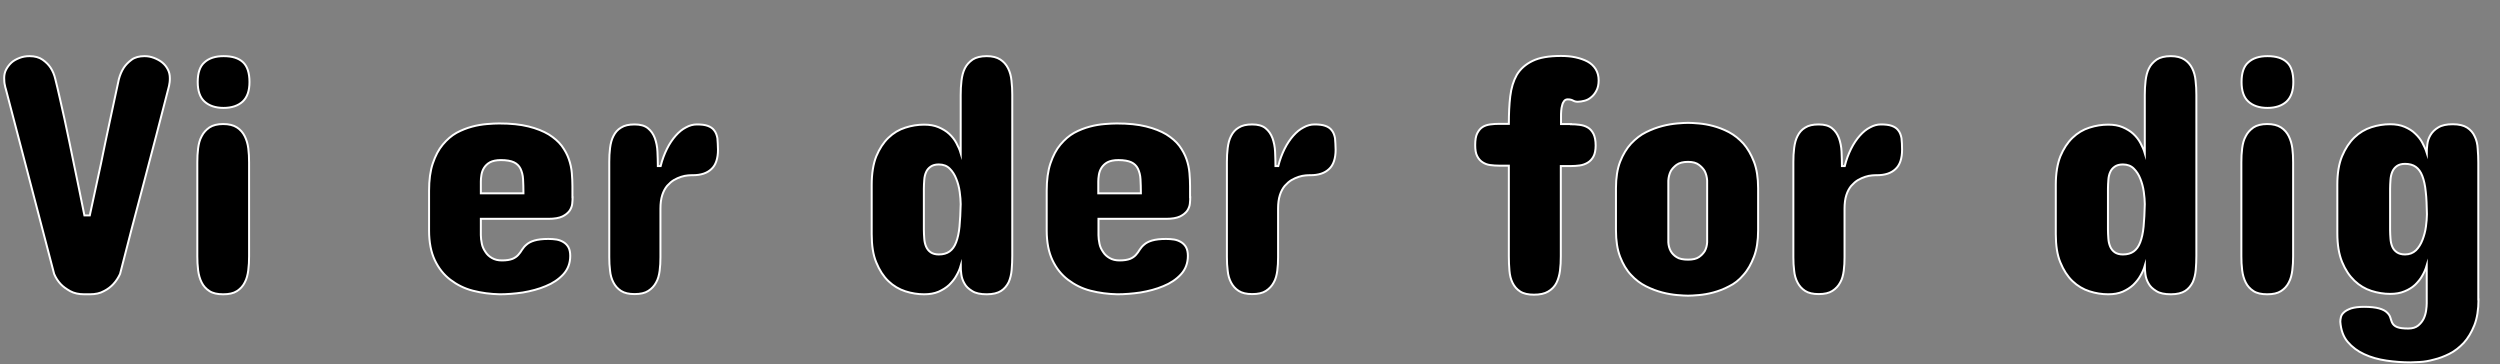
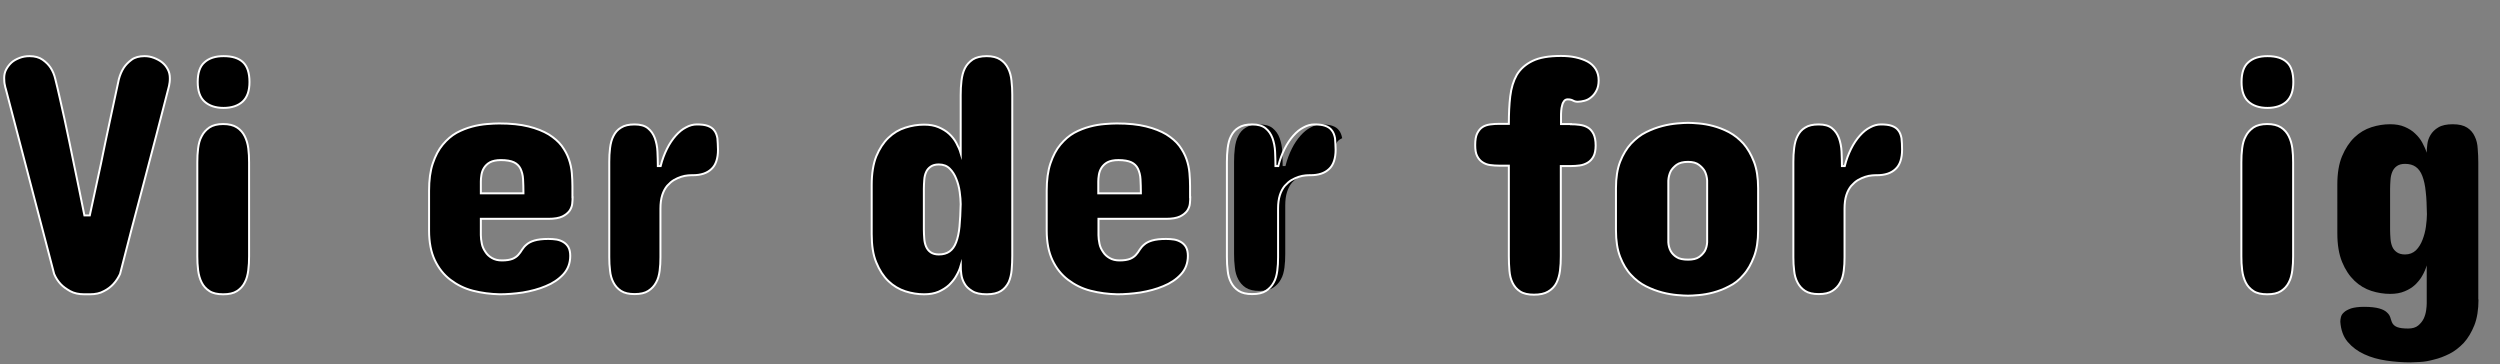
<svg xmlns="http://www.w3.org/2000/svg" version="1.1" id="Layer_1" x="0px" y="0px" width="1255.6px" height="182.9px" viewBox="0 0 1255.6 182.9" enable-background="new 0 0 1255.6 182.9" xml:space="preserve">
  <rect x="0" y="0" width="1255.6" height="182.9" fill="#808080" stroke="none" />
  <title>cs_titel</title>
  <g enable-background="new    ">
    <path d="M72.6,28.2c1.7,0,3.2,0.3,4.8,0.9c1.5,0.6,2.9,1.3,4.1,2.3c1.2,1,2.1,2.1,2.8,3.5c0.7,1.3,1,2.8,1,4.3c0,0.7,0,1.4-0.1,2.1   c-0.1,0.7-0.2,1.2-0.3,1.8c-0.2,0.6-0.3,1.2-0.4,1.6c-3.9,15.2-7.9,30.7-12.1,46.5c-4.2,15.8-8.3,31.3-12.1,46.4   c-0.9,1.9-2,3.6-3.4,5.1c-1.2,1.3-2.7,2.5-4.7,3.5c-1.9,1.1-4.3,1.6-7.1,1.6h-2.7c-2.8,0-5.2-0.5-7.2-1.6c-1.9-1.1-3.5-2.2-4.7-3.5   c-1.4-1.5-2.5-3.2-3.3-5.1l-24.3-93c-0.2-0.5-0.3-1-0.4-1.6c-0.3-1.1-0.4-2.4-0.4-3.8c0-1.5,0.3-3,1-4.3c0.7-1.3,1.6-2.5,2.7-3.5   c1.1-1,2.5-1.7,4-2.3c1.5-0.6,3.2-0.9,5-0.9c2.7,0,4.9,0.6,6.6,1.8c1.7,1.2,3,2.5,4,4c1.1,1.7,1.9,3.6,2.4,5.8   c0.7,2.7,1.4,5.8,2.2,9.3c0.8,3.4,1.6,7,2.4,10.7c0.8,3.7,1.6,7.5,2.4,11.3c0.8,3.8,1.6,7.6,2.3,11.2c1.8,8.4,3.5,17.1,5.3,25.9   h2.7c1.9-8.8,3.8-17.5,5.6-25.9c0.7-3.6,1.5-7.3,2.3-11.2c0.8-3.8,1.6-7.6,2.4-11.3c0.8-3.7,1.6-7.3,2.3-10.7   c0.7-3.4,1.4-6.5,2-9.3c0.6-2.2,1.4-4.1,2.5-5.8c1-1.5,2.3-2.8,3.9-4C67.7,28.8,69.9,28.2,72.6,28.2z" />
    <path d="M99.1,81.5c0-2.4,0.1-4.7,0.4-7c0.3-2.3,0.8-4.3,1.8-6.1c0.9-1.8,2.2-3.2,3.9-4.4c1.7-1.1,4-1.7,6.9-1.7s5.2,0.6,6.9,1.7   c1.7,1.1,3,2.6,3.9,4.4c0.9,1.8,1.5,3.8,1.8,6.1c0.3,2.3,0.4,4.6,0.4,7v47.2c0,2.4-0.1,4.7-0.4,7c-0.3,2.3-0.8,4.4-1.8,6.2   c-0.9,1.8-2.2,3.2-3.9,4.3s-4,1.6-6.9,1.6s-5.2-0.5-6.9-1.6s-3-2.5-3.9-4.3c-0.9-1.8-1.5-3.8-1.8-6.2c-0.3-2.3-0.4-4.7-0.4-7V81.5z    M125.3,41.2c0,4.4-1.1,7.6-3.4,9.8c-2.3,2.1-5.5,3.2-9.6,3.2s-7.3-1.1-9.6-3.2c-2.3-2.1-3.4-5.4-3.4-9.8c0-4.6,1.1-7.9,3.4-9.9   c2.3-2.1,5.5-3.1,9.6-3.1c4.4,0,7.6,1,9.8,3.1C124.2,33.3,125.3,36.6,125.3,41.2z" />
    <path d="M287.6,99.1c0,0.9-0.1,2-0.2,3.2c-0.1,1.2-0.6,2.4-1.3,3.5c-0.8,1.1-2,2.1-3.6,2.9c-1.7,0.8-4,1.2-7,1.2h-34v8.2   c0,1.4,0.2,2.8,0.5,4.3c0.3,1.5,0.9,2.8,1.8,4.1c0.8,1.3,1.9,2.3,3.3,3.1c1.4,0.8,3,1.2,5,1.2c2.3,0,4-0.3,5.3-0.8   c1.2-0.5,2.2-1.2,2.9-2c0.7-0.8,1.4-1.7,1.9-2.6c0.6-0.9,1.3-1.8,2.3-2.6c0.9-0.8,2.2-1.5,3.9-2c1.7-0.5,4-0.8,7-0.8   c1.4,0,2.8,0.1,4.1,0.3c1.3,0.2,2.5,0.7,3.5,1.3s1.9,1.5,2.5,2.6c0.6,1.1,0.9,2.6,0.9,4.3c0,3.7-1.2,6.8-3.5,9.3   c-2.3,2.5-5.3,4.5-8.8,5.9c-3.5,1.5-7.4,2.5-11.5,3.2c-4.1,0.6-8,0.9-11.6,0.9c-4.7-0.1-9.2-0.7-13.5-1.8c-4.3-1.1-8-3-11.3-5.5   c-3.3-2.5-5.9-5.8-7.8-9.8c-1.9-4-2.9-9-2.9-14.9v-20c0-5.4,0.6-10,1.9-13.8c1.3-3.8,2.9-6.9,5-9.4s4.4-4.5,6.9-5.9   c2.6-1.4,5.2-2.4,7.8-3.1c2.6-0.7,5.1-1.1,7.5-1.3c2.4-0.2,4.4-0.3,6.1-0.3c5.8,0,10.7,0.5,14.7,1.5c4.1,1,7.5,2.4,10.2,4   c2.7,1.7,4.9,3.6,6.5,5.7c1.6,2.2,2.8,4.4,3.6,6.7c0.8,2.3,1.3,4.6,1.5,7c0.2,2.4,0.3,4.6,0.3,6.6V99.1z M241.5,97.1h21.4   c0-2.7-0.1-5.1-0.2-7.1c-0.1-2.1-0.6-3.8-1.3-5.3c-0.7-1.4-1.8-2.5-3.3-3.2c-1.5-0.7-3.7-1.1-6.5-1.1c-2.3,0-4.2,0.4-5.5,1.1   c-1.3,0.7-2.3,1.7-3,2.8c-0.7,1.1-1.1,2.3-1.3,3.5s-0.3,2.4-0.3,3.3V97.1z" />
    <path d="M360.6,75.2c0,4.4-1.1,7.7-3.3,9.7c-2.2,2.1-5.3,3.1-9.4,3.1c-0.6,0-1.4,0-2.4,0.1c-1.1,0.1-2.2,0.3-3.4,0.7   c-1.2,0.4-2.4,0.9-3.6,1.6c-1.2,0.7-2.3,1.7-3.4,2.9c-1,1.2-1.9,2.8-2.5,4.7c-0.6,1.9-0.9,4.1-0.9,6.8v24.4c0,2.3-0.1,4.6-0.4,6.8   c-0.3,2.2-0.8,4.2-1.8,5.9c-0.9,1.7-2.2,3.1-3.9,4.2s-4,1.6-6.9,1.6c-2.8,0-5.1-0.5-6.8-1.6c-1.7-1.1-2.9-2.5-3.8-4.2   c-0.9-1.7-1.5-3.7-1.7-5.9c-0.3-2.2-0.4-4.5-0.4-6.8V81.3c0-2.4,0.1-4.7,0.4-7c0.3-2.3,0.8-4.3,1.7-6c0.9-1.8,2.1-3.2,3.8-4.2   c1.7-1.1,3.9-1.6,6.8-1.6c2.9,0,5.1,0.6,6.7,1.9c1.6,1.3,2.7,2.9,3.5,5c0.7,2,1.2,4.3,1.3,6.8c0.1,2.5,0.2,4.9,0.2,7.2h1.4   c0.8-3.2,1.9-6.1,3.2-8.7c1.3-2.6,2.8-4.8,4.4-6.6c1.6-1.8,3.3-3.2,5.1-4.1c1.8-1,3.6-1.5,5.5-1.5c2.2,0,4,0.2,5.4,0.7   c1.4,0.5,2.5,1.2,3.3,2.3c0.8,1,1.3,2.3,1.6,3.9C360.4,71,360.6,73,360.6,75.2z" />
    <path d="M508.4,128.5c0,2.4-0.1,4.7-0.3,7c-0.2,2.3-0.7,4.4-1.5,6.2c-0.9,1.8-2.1,3.3-3.8,4.4c-1.7,1.1-4.1,1.7-7.2,1.7   c-3.1,0-5.6-0.5-7.3-1.6c-1.8-1.1-3.1-2.3-3.9-3.8c-0.9-1.5-1.4-3.1-1.6-4.7c-0.2-1.7-0.3-3-0.3-4.2c-0.5,1.7-1.2,3.3-2.2,5   c-0.9,1.7-2.2,3.2-3.6,4.6c-1.5,1.4-3.3,2.5-5.3,3.4c-2.1,0.9-4.5,1.3-7.3,1.3c-3.1,0-6.3-0.5-9.4-1.5c-3.1-1-6-2.7-8.5-5.1   c-2.5-2.4-4.5-5.5-6.1-9.4c-1.6-3.8-2.3-8.6-2.3-14.2V92.8c0-5.7,0.8-10.5,2.3-14.3c1.6-3.8,3.6-6.9,6.1-9.3   c2.5-2.4,5.3-4.1,8.5-5.1c3.1-1,6.3-1.5,9.4-1.5c2.8,0,5.2,0.4,7.3,1.3c2.1,0.9,3.9,2,5.3,3.3c1.5,1.4,2.7,2.9,3.6,4.6   c0.9,1.7,1.7,3.4,2.2,5.1V47.7c0-2.4,0.1-4.9,0.4-7.2c0.3-2.4,0.8-4.4,1.7-6.2c0.9-1.8,2.2-3.2,3.9-4.4c1.7-1.1,4.1-1.7,7.1-1.7   c2.8,0,5.1,0.6,6.8,1.7c1.7,1.1,3,2.6,3.9,4.4c0.9,1.8,1.5,3.9,1.7,6.2c0.3,2.4,0.4,4.8,0.4,7.2V128.5z M464,115.3   c0,1.5,0.1,3,0.2,4.5c0.1,1.5,0.4,2.8,0.9,4c0.5,1.2,1.3,2.2,2.3,2.9c1,0.7,2.4,1.1,4.1,1.1c2.2,0,4-0.5,5.4-1.5   c1.4-1,2.5-2.5,3.3-4.6c0.8-2.1,1.4-4.7,1.7-7.9c0.3-3.2,0.5-6.9,0.6-11.3c0-1.8-0.2-3.8-0.5-6.1c-0.3-2.3-0.9-4.5-1.7-6.5   c-0.8-2.1-1.9-3.8-3.3-5.2c-1.4-1.4-3.2-2.1-5.5-2.1c-1.8,0-3.1,0.4-4.1,1.1c-1,0.7-1.8,1.6-2.3,2.8c-0.5,1.1-0.8,2.4-0.9,3.9   c-0.1,1.5-0.2,2.9-0.2,4.4V115.3z" />
    <path d="M597.8,99.1c0,0.9-0.1,2-0.2,3.2c-0.1,1.2-0.6,2.4-1.3,3.5c-0.8,1.1-2,2.1-3.6,2.9c-1.7,0.8-4,1.2-7,1.2h-34v8.2   c0,1.4,0.2,2.8,0.5,4.3c0.3,1.5,0.9,2.8,1.8,4.1c0.8,1.3,1.9,2.3,3.3,3.1c1.4,0.8,3,1.2,5,1.2c2.3,0,4-0.3,5.3-0.8   c1.2-0.5,2.2-1.2,2.9-2c0.7-0.8,1.4-1.7,1.9-2.6c0.6-0.9,1.3-1.8,2.3-2.6c0.9-0.8,2.2-1.5,3.9-2c1.7-0.5,4-0.8,7-0.8   c1.4,0,2.8,0.1,4.1,0.3c1.3,0.2,2.5,0.7,3.5,1.3s1.9,1.5,2.5,2.6c0.6,1.1,0.9,2.6,0.9,4.3c0,3.7-1.2,6.8-3.5,9.3   c-2.3,2.5-5.3,4.5-8.8,5.9c-3.5,1.5-7.4,2.5-11.5,3.2c-4.1,0.6-8,0.9-11.6,0.9c-4.7-0.1-9.2-0.7-13.5-1.8c-4.3-1.1-8-3-11.3-5.5   c-3.3-2.5-5.9-5.8-7.8-9.8c-1.9-4-2.9-9-2.9-14.9v-20c0-5.4,0.6-10,1.9-13.8c1.3-3.8,2.9-6.9,5-9.4s4.4-4.5,6.9-5.9   c2.6-1.4,5.2-2.4,7.8-3.1c2.6-0.7,5.1-1.1,7.5-1.3c2.4-0.2,4.4-0.3,6.1-0.3c5.8,0,10.7,0.5,14.7,1.5c4.1,1,7.5,2.4,10.2,4   c2.7,1.7,4.9,3.6,6.5,5.7c1.6,2.2,2.8,4.4,3.6,6.7c0.8,2.3,1.3,4.6,1.5,7c0.2,2.4,0.3,4.6,0.3,6.6V99.1z M551.6,97.1H573   c0-2.7-0.1-5.1-0.2-7.1c-0.1-2.1-0.6-3.8-1.3-5.3c-0.7-1.4-1.8-2.5-3.3-3.2c-1.5-0.7-3.7-1.1-6.5-1.1c-2.3,0-4.2,0.4-5.5,1.1   c-1.3,0.7-2.3,1.7-3,2.8c-0.7,1.1-1.1,2.3-1.3,3.5c-0.2,1.3-0.3,2.4-0.3,3.3V97.1z" />
-     <path d="M670.8,75.2c0,4.4-1.1,7.7-3.3,9.7c-2.2,2.1-5.3,3.1-9.4,3.1c-0.6,0-1.4,0-2.4,0.1c-1.1,0.1-2.2,0.3-3.4,0.7   c-1.2,0.4-2.4,0.9-3.6,1.6c-1.2,0.7-2.3,1.7-3.4,2.9c-1,1.2-1.9,2.8-2.5,4.7c-0.6,1.9-0.9,4.1-0.9,6.8v24.4c0,2.3-0.1,4.6-0.4,6.8   c-0.3,2.2-0.8,4.2-1.8,5.9c-0.9,1.7-2.2,3.1-3.9,4.2s-4,1.6-6.9,1.6c-2.8,0-5.1-0.5-6.8-1.6c-1.7-1.1-2.9-2.5-3.8-4.2   c-0.9-1.7-1.5-3.7-1.7-5.9c-0.3-2.2-0.4-4.5-0.4-6.8V81.3c0-2.4,0.1-4.7,0.4-7c0.3-2.3,0.8-4.3,1.7-6c0.9-1.8,2.1-3.2,3.8-4.2   c1.7-1.1,3.9-1.6,6.8-1.6c2.9,0,5.1,0.6,6.7,1.9c1.6,1.3,2.7,2.9,3.5,5c0.7,2,1.2,4.3,1.3,6.8c0.1,2.5,0.2,4.9,0.2,7.2h1.4   c0.8-3.2,1.9-6.1,3.2-8.7c1.3-2.6,2.8-4.8,4.4-6.6c1.6-1.8,3.3-3.2,5.1-4.1c1.8-1,3.6-1.5,5.5-1.5c2.2,0,4,0.2,5.4,0.7   c1.4,0.5,2.5,1.2,3.3,2.3c0.8,1,1.3,2.3,1.6,3.9C670.6,71,670.8,73,670.8,75.2z" />
+     <path d="M670.8,75.2c0,4.4-1.1,7.7-3.3,9.7c-2.2,2.1-5.3,3.1-9.4,3.1c-0.6,0-1.4,0-2.4,0.1c-1.1,0.1-2.2,0.3-3.4,0.7   c-1.2,0.7-2.3,1.7-3.4,2.9c-1,1.2-1.9,2.8-2.5,4.7c-0.6,1.9-0.9,4.1-0.9,6.8v24.4c0,2.3-0.1,4.6-0.4,6.8   c-0.3,2.2-0.8,4.2-1.8,5.9c-0.9,1.7-2.2,3.1-3.9,4.2s-4,1.6-6.9,1.6c-2.8,0-5.1-0.5-6.8-1.6c-1.7-1.1-2.9-2.5-3.8-4.2   c-0.9-1.7-1.5-3.7-1.7-5.9c-0.3-2.2-0.4-4.5-0.4-6.8V81.3c0-2.4,0.1-4.7,0.4-7c0.3-2.3,0.8-4.3,1.7-6c0.9-1.8,2.1-3.2,3.8-4.2   c1.7-1.1,3.9-1.6,6.8-1.6c2.9,0,5.1,0.6,6.7,1.9c1.6,1.3,2.7,2.9,3.5,5c0.7,2,1.2,4.3,1.3,6.8c0.1,2.5,0.2,4.9,0.2,7.2h1.4   c0.8-3.2,1.9-6.1,3.2-8.7c1.3-2.6,2.8-4.8,4.4-6.6c1.6-1.8,3.3-3.2,5.1-4.1c1.8-1,3.6-1.5,5.5-1.5c2.2,0,4,0.2,5.4,0.7   c1.4,0.5,2.5,1.2,3.3,2.3c0.8,1,1.3,2.3,1.6,3.9C670.6,71,670.8,73,670.8,75.2z" />
    <path d="M789,62.4c1.4,0,2.9,0.1,4.4,0.3c1.5,0.2,2.8,0.6,4,1.3c1.2,0.7,2.1,1.7,2.9,3.2c0.7,1.4,1.1,3.4,1.1,5.9   c0,2.3-0.4,4.2-1.1,5.5c-0.7,1.3-1.7,2.4-2.9,3.1c-1.2,0.7-2.5,1.2-4,1.4c-1.5,0.2-2.9,0.3-4.4,0.3h-5.1v45.3   c0,2.5-0.1,4.9-0.4,7.2c-0.3,2.3-0.9,4.4-1.8,6.2c-0.9,1.8-2.3,3.2-4.1,4.3c-1.8,1.1-4.2,1.6-7.2,1.6c-2.9,0-5.2-0.5-6.9-1.6   c-1.7-1.1-2.9-2.5-3.8-4.3c-0.9-1.8-1.4-3.8-1.6-6.2c-0.2-2.3-0.3-4.7-0.3-7.2V83.2H753c-1.6,0-3.1-0.1-4.6-0.3   c-1.5-0.2-2.7-0.7-3.8-1.4c-1.1-0.7-2-1.7-2.7-3.1c-0.7-1.3-1-3.2-1-5.5c0-2.5,0.3-4.5,1-5.9c0.7-1.4,1.6-2.5,2.7-3.2   c1.1-0.7,2.4-1.1,3.8-1.3c1.5-0.2,3-0.3,4.6-0.3h4.8c0-5,0.2-9.6,0.7-13.8c0.5-4.2,1.6-7.8,3.3-10.8c1.8-3,4.4-5.3,7.9-7   c3.5-1.7,8.2-2.5,14.3-2.5c2.6,0,5,0.2,7.3,0.7c2.3,0.5,4.3,1.2,6,2.1s3.1,2.2,4.1,3.8c1,1.6,1.5,3.5,1.5,5.7   c0,2.1-0.4,3.8-1.1,5.1c-0.7,1.4-1.6,2.5-2.6,3.3c-1,0.9-2.2,1.5-3.4,1.8c-1.2,0.3-2.3,0.5-3.4,0.5c-0.9,0-1.7-0.2-2.4-0.6   c-0.7-0.4-1.6-0.6-2.6-0.6c-0.8,0-1.4,0.3-1.8,0.8c-0.4,0.5-0.8,1.2-1,2.1c-0.3,0.9-0.4,1.8-0.5,2.8c-0.1,1-0.1,2.1-0.1,3.1v3.6   H789z" />
    <path d="M811.6,94.5c0-5.2,0.7-9.7,2.1-13.3c1.4-3.6,3.3-6.7,5.5-9.1c2.3-2.4,4.8-4.4,7.5-5.7c2.8-1.4,5.5-2.4,8.2-3.1   s5.2-1.1,7.5-1.3c2.3-0.2,4.1-0.3,5.4-0.3c1.3,0,3.1,0.1,5.4,0.3c2.3,0.2,4.7,0.6,7.3,1.3c2.6,0.7,5.2,1.7,7.9,3.1   c2.6,1.4,5,3.3,7.2,5.7c2.1,2.4,3.9,5.5,5.3,9.1c1.4,3.6,2.1,8.1,2.1,13.3v21.2c0,5.2-0.7,9.7-2.1,13.3c-1.4,3.6-3.1,6.7-5.3,9.1   c-2.1,2.5-4.5,4.4-7.2,5.7c-2.6,1.4-5.3,2.4-7.9,3.1c-2.6,0.7-5,1.1-7.3,1.3c-2.3,0.2-4.1,0.3-5.4,0.3c-1.3,0-3.1-0.1-5.4-0.3   c-2.3-0.2-4.8-0.6-7.5-1.3s-5.4-1.7-8.2-3.1c-2.8-1.4-5.3-3.3-7.5-5.7c-2.3-2.4-4.1-5.5-5.5-9.1c-1.4-3.6-2.1-8.1-2.1-13.3V94.5z    M837.9,121.7c0.1,1.7,0.5,3.1,1.2,4.4c0.6,1.1,1.6,2.2,2.9,3c1.3,0.9,3.3,1.3,5.8,1.3c2.4,0,4.2-0.4,5.5-1.3   c1.3-0.9,2.2-1.9,2.9-3c0.7-1.3,1.1-2.7,1.2-4.4V90.7c-0.1-1.7-0.5-3.3-1.2-4.7c-0.6-1.1-1.6-2.2-2.9-3.2c-1.3-1-3.1-1.5-5.5-1.5   c-2.5,0-4.4,0.5-5.8,1.5c-1.3,1-2.3,2.1-2.9,3.2c-0.7,1.4-1.1,3-1.2,4.7V121.7z" />
    <path d="M955.3,75.2c0,4.4-1.1,7.7-3.3,9.7c-2.2,2.1-5.3,3.1-9.4,3.1c-0.6,0-1.4,0-2.4,0.1c-1.1,0.1-2.2,0.3-3.4,0.7   c-1.2,0.4-2.4,0.9-3.6,1.6c-1.2,0.7-2.3,1.7-3.4,2.9c-1,1.2-1.9,2.8-2.5,4.7c-0.6,1.9-0.9,4.1-0.9,6.8v24.4c0,2.3-0.1,4.6-0.4,6.8   c-0.3,2.2-0.8,4.2-1.8,5.9c-0.9,1.7-2.2,3.1-3.9,4.2s-4,1.6-6.9,1.6c-2.8,0-5.1-0.5-6.8-1.6c-1.7-1.1-2.9-2.5-3.8-4.2   c-0.9-1.7-1.5-3.7-1.7-5.9c-0.3-2.2-0.4-4.5-0.4-6.8V81.3c0-2.4,0.1-4.7,0.4-7c0.3-2.3,0.8-4.3,1.7-6c0.9-1.8,2.1-3.2,3.8-4.2   c1.7-1.1,3.9-1.6,6.8-1.6c2.9,0,5.1,0.6,6.7,1.9c1.6,1.3,2.7,2.9,3.5,5c0.7,2,1.2,4.3,1.3,6.8c0.1,2.5,0.2,4.9,0.2,7.2h1.4   c0.8-3.2,1.9-6.1,3.2-8.7c1.3-2.6,2.8-4.8,4.4-6.6c1.6-1.8,3.3-3.2,5.1-4.1c1.8-1,3.6-1.5,5.5-1.5c2.2,0,4,0.2,5.4,0.7   c1.4,0.5,2.5,1.2,3.3,2.3c0.8,1,1.3,2.3,1.6,3.9C955.2,71,955.3,73,955.3,75.2z" />
-     <path d="M1103.1,128.5c0,2.4-0.1,4.7-0.3,7c-0.2,2.3-0.7,4.4-1.5,6.2c-0.9,1.8-2.1,3.3-3.8,4.4c-1.7,1.1-4.1,1.7-7.2,1.7   c-3.1,0-5.6-0.5-7.3-1.6c-1.8-1.1-3.1-2.3-3.9-3.8c-0.9-1.5-1.4-3.1-1.6-4.7c-0.2-1.7-0.3-3-0.3-4.2c-0.5,1.7-1.2,3.3-2.2,5   c-0.9,1.7-2.2,3.2-3.6,4.6c-1.5,1.4-3.3,2.5-5.3,3.4c-2.1,0.9-4.5,1.3-7.3,1.3c-3.1,0-6.3-0.5-9.4-1.5c-3.1-1-6-2.7-8.5-5.1   c-2.5-2.4-4.5-5.5-6.1-9.4c-1.6-3.8-2.3-8.6-2.3-14.2V92.8c0-5.7,0.8-10.5,2.3-14.3c1.6-3.8,3.6-6.9,6.1-9.3   c2.5-2.4,5.3-4.1,8.5-5.1c3.1-1,6.3-1.5,9.4-1.5c2.8,0,5.2,0.4,7.3,1.3c2.1,0.9,3.9,2,5.3,3.3c1.5,1.4,2.7,2.9,3.6,4.6   c0.9,1.7,1.7,3.4,2.2,5.1V47.7c0-2.4,0.1-4.9,0.4-7.2c0.3-2.4,0.8-4.4,1.7-6.2c0.9-1.8,2.2-3.2,3.9-4.4c1.7-1.1,4.1-1.7,7.1-1.7   c2.8,0,5.1,0.6,6.8,1.7c1.7,1.1,3,2.6,3.9,4.4c0.9,1.8,1.5,3.9,1.7,6.2c0.3,2.4,0.4,4.8,0.4,7.2V128.5z M1058.7,115.3   c0,1.5,0.1,3,0.2,4.5c0.1,1.5,0.4,2.8,0.9,4c0.5,1.2,1.3,2.2,2.3,2.9c1,0.7,2.4,1.1,4.1,1.1c2.2,0,4-0.5,5.4-1.5   c1.4-1,2.5-2.5,3.3-4.6c0.8-2.1,1.4-4.7,1.7-7.9c0.3-3.2,0.5-6.9,0.6-11.3c0-1.8-0.2-3.8-0.5-6.1c-0.3-2.3-0.9-4.5-1.7-6.5   c-0.8-2.1-1.9-3.8-3.3-5.2c-1.4-1.4-3.2-2.1-5.5-2.1c-1.8,0-3.1,0.4-4.1,1.1c-1,0.7-1.8,1.6-2.3,2.8c-0.5,1.1-0.8,2.4-0.9,3.9   c-0.1,1.5-0.2,2.9-0.2,4.4V115.3z" />
    <path d="M1125.7,81.5c0-2.4,0.1-4.7,0.4-7c0.3-2.3,0.8-4.3,1.8-6.1c0.9-1.8,2.2-3.2,3.9-4.4c1.7-1.1,4-1.7,6.9-1.7s5.2,0.6,6.9,1.7   c1.7,1.1,3,2.6,3.9,4.4c0.9,1.8,1.5,3.8,1.8,6.1c0.3,2.3,0.4,4.6,0.4,7v47.2c0,2.4-0.1,4.7-0.4,7c-0.3,2.3-0.8,4.4-1.8,6.2   c-0.9,1.8-2.2,3.2-3.9,4.3s-4,1.6-6.9,1.6s-5.2-0.5-6.9-1.6s-3-2.5-3.9-4.3c-0.9-1.8-1.5-3.8-1.8-6.2c-0.3-2.3-0.4-4.7-0.4-7V81.5z    M1151.8,41.2c0,4.4-1.1,7.6-3.4,9.8c-2.3,2.1-5.5,3.2-9.6,3.2s-7.3-1.1-9.6-3.2c-2.3-2.1-3.4-5.4-3.4-9.8c0-4.6,1.1-7.9,3.4-9.9   c2.3-2.1,5.5-3.1,9.6-3.1c4.4,0,7.6,1,9.8,3.1C1150.8,33.3,1151.8,36.6,1151.8,41.2z" />
    <path d="M1244.8,150.4c0,5.1-0.7,9.5-2.1,13c-1.4,3.5-3.2,6.5-5.3,8.8c-2.2,2.3-4.6,4.2-7.2,5.5c-2.6,1.3-5.2,2.3-7.8,2.9   c-2.5,0.7-4.9,1.1-7,1.2c-2.1,0.1-3.7,0.2-4.8,0.2c-4,0-8.1-0.3-12.1-0.9c-4-0.6-7.7-1.6-11.1-3.2c-3.3-1.5-6.1-3.6-8.3-6.2   c-2.2-2.6-3.4-6-3.7-10.1c0-0.7,0.1-1.5,0.3-2.3c0.2-0.9,0.7-1.7,1.5-2.4c0.8-0.8,2-1.4,3.6-2c1.6-0.5,3.8-0.8,6.5-0.8   c3.3,0,5.8,0.3,7.6,0.8c1.8,0.5,3.1,1.2,3.9,2c0.9,0.8,1.4,1.6,1.7,2.5c0.3,0.9,0.5,1.7,0.8,2.4c0.5,1.2,1.4,2,2.7,2.5   c1.3,0.5,3.2,0.7,5.5,0.7c2.1,0,3.8-0.5,5-1.5c1.2-1,2.1-2.1,2.8-3.5c0.6-1.3,1-2.7,1.2-4.1c0.2-1.4,0.3-2.6,0.3-3.5v-19.1   c-0.5,1.7-1.2,3.4-2.2,5.1c-0.9,1.7-2.2,3.2-3.6,4.6c-1.5,1.4-3.3,2.5-5.3,3.3c-2.1,0.9-4.5,1.3-7.3,1.3c-3.1,0-6.3-0.5-9.4-1.5   c-3.1-1-6-2.7-8.5-5.1c-2.5-2.4-4.6-5.5-6.2-9.4c-1.6-3.9-2.4-8.7-2.4-14.4V92.6c0-5.6,0.8-10.4,2.4-14.2c1.6-3.8,3.7-7,6.2-9.4   c2.5-2.4,5.4-4.1,8.5-5.1c3.1-1,6.3-1.5,9.4-1.5c2.8,0,5.2,0.4,7.3,1.3c2.1,0.9,3.9,2,5.3,3.4c1.5,1.4,2.7,2.9,3.6,4.6   c0.9,1.7,1.7,3.4,2.2,5c0-1.1,0.1-2.5,0.3-4.2c0.2-1.7,0.7-3.2,1.6-4.7c0.9-1.5,2.2-2.8,3.9-3.8c1.8-1.1,4.2-1.6,7.3-1.6   c3.1,0,5.5,0.6,7.2,1.7c1.7,1.1,3,2.6,3.8,4.4c0.9,1.8,1.4,3.9,1.5,6.2c0.2,2.3,0.3,4.7,0.3,7V150.4z M1200.4,115.5   c0,1.5,0.1,3,0.2,4.4c0.1,1.5,0.4,2.8,0.9,4c0.5,1.2,1.3,2.1,2.3,2.8c1,0.7,2.4,1.1,4.1,1.1c2.2,0,4-0.7,5.5-2.1   c1.4-1.4,2.5-3.2,3.3-5.3c0.8-2.1,1.4-4.3,1.7-6.6c0.3-2.3,0.5-4.4,0.5-6.2c-0.1-4.3-0.2-8.1-0.6-11.3c-0.3-3.2-0.9-5.8-1.7-7.9   c-0.8-2.1-1.9-3.6-3.3-4.6c-1.4-1-3.2-1.5-5.4-1.5c-1.8,0-3.1,0.4-4.1,1.1c-1,0.7-1.8,1.7-2.3,2.9c-0.5,1.2-0.8,2.5-0.9,4   c-0.1,1.5-0.2,3-0.2,4.5V115.5z" />
  </g>
  <g enable-background="new    ">
    <path fill="none" stroke="#FFFFFF" stroke-miterlimit="10" d="M72.6,28.2c1.7,0,3.2,0.3,4.8,0.9c1.5,0.6,2.9,1.3,4.1,2.3   c1.2,1,2.1,2.1,2.8,3.5c0.7,1.3,1,2.8,1,4.3c0,0.7,0,1.4-0.1,2.1c-0.1,0.7-0.2,1.2-0.3,1.8c-0.2,0.6-0.3,1.2-0.4,1.6   c-3.9,15.2-7.9,30.7-12.1,46.5c-4.2,15.8-8.3,31.3-12.1,46.4c-0.9,1.9-2,3.6-3.4,5.1c-1.2,1.3-2.7,2.5-4.7,3.5   c-1.9,1.1-4.3,1.6-7.1,1.6h-2.7c-2.8,0-5.2-0.5-7.2-1.6c-1.9-1.1-3.5-2.2-4.7-3.5c-1.4-1.5-2.5-3.2-3.3-5.1l-24.3-93   c-0.2-0.5-0.3-1-0.4-1.6c-0.3-1.1-0.4-2.4-0.4-3.8c0-1.5,0.3-3,1-4.3c0.7-1.3,1.6-2.5,2.7-3.5c1.1-1,2.5-1.7,4-2.3   c1.5-0.6,3.2-0.9,5-0.9c2.7,0,4.9,0.6,6.6,1.8c1.7,1.2,3,2.5,4,4c1.1,1.7,1.9,3.6,2.4,5.8c0.7,2.7,1.4,5.8,2.2,9.3   c0.8,3.4,1.6,7,2.4,10.7c0.8,3.7,1.6,7.5,2.4,11.3c0.8,3.8,1.6,7.6,2.3,11.2c1.8,8.4,3.5,17.1,5.3,25.9h2.7   c1.9-8.8,3.8-17.5,5.6-25.9c0.7-3.6,1.5-7.3,2.3-11.2c0.8-3.8,1.6-7.6,2.4-11.3c0.8-3.7,1.6-7.3,2.3-10.7c0.7-3.4,1.4-6.5,2-9.3   c0.6-2.2,1.4-4.1,2.5-5.8c1-1.5,2.3-2.8,3.9-4C67.7,28.8,69.9,28.2,72.6,28.2z" />
    <path fill="none" stroke="#FFFFFF" stroke-miterlimit="10" d="M99.1,81.5c0-2.4,0.1-4.7,0.4-7c0.3-2.3,0.8-4.3,1.8-6.1   c0.9-1.8,2.2-3.2,3.9-4.4c1.7-1.1,4-1.7,6.9-1.7s5.2,0.6,6.9,1.7c1.7,1.1,3,2.6,3.9,4.4c0.9,1.8,1.5,3.8,1.8,6.1   c0.3,2.3,0.4,4.6,0.4,7v47.2c0,2.4-0.1,4.7-0.4,7c-0.3,2.3-0.8,4.4-1.8,6.2c-0.9,1.8-2.2,3.2-3.9,4.3s-4,1.6-6.9,1.6   s-5.2-0.5-6.9-1.6s-3-2.5-3.9-4.3c-0.9-1.8-1.5-3.8-1.8-6.2c-0.3-2.3-0.4-4.7-0.4-7V81.5z M125.3,41.2c0,4.4-1.1,7.6-3.4,9.8   c-2.3,2.1-5.5,3.2-9.6,3.2s-7.3-1.1-9.6-3.2c-2.3-2.1-3.4-5.4-3.4-9.8c0-4.6,1.1-7.9,3.4-9.9c2.3-2.1,5.5-3.1,9.6-3.1   c4.4,0,7.6,1,9.8,3.1C124.2,33.3,125.3,36.6,125.3,41.2z" />
    <path fill="none" stroke="#FFFFFF" stroke-miterlimit="10" d="M287.6,99.1c0,0.9-0.1,2-0.2,3.2c-0.1,1.2-0.6,2.4-1.3,3.5   c-0.8,1.1-2,2.1-3.6,2.9c-1.7,0.8-4,1.2-7,1.2h-34v8.2c0,1.4,0.2,2.8,0.5,4.3c0.3,1.5,0.9,2.8,1.8,4.1c0.8,1.3,1.9,2.3,3.3,3.1   c1.4,0.8,3,1.2,5,1.2c2.3,0,4-0.3,5.3-0.8c1.2-0.5,2.2-1.2,2.9-2c0.7-0.8,1.4-1.7,1.9-2.6c0.6-0.9,1.3-1.8,2.3-2.6   c0.9-0.8,2.2-1.5,3.9-2c1.7-0.5,4-0.8,7-0.8c1.4,0,2.8,0.1,4.1,0.3c1.3,0.2,2.5,0.7,3.5,1.3s1.9,1.5,2.5,2.6   c0.6,1.1,0.9,2.6,0.9,4.3c0,3.7-1.2,6.8-3.5,9.3c-2.3,2.5-5.3,4.5-8.8,5.9c-3.5,1.5-7.4,2.5-11.5,3.2c-4.1,0.6-8,0.9-11.6,0.9   c-4.7-0.1-9.2-0.7-13.5-1.8c-4.3-1.1-8-3-11.3-5.5c-3.3-2.5-5.9-5.8-7.8-9.8c-1.9-4-2.9-9-2.9-14.9v-20c0-5.4,0.6-10,1.9-13.8   c1.3-3.8,2.9-6.9,5-9.4s4.4-4.5,6.9-5.9c2.6-1.4,5.2-2.4,7.8-3.1c2.6-0.7,5.1-1.1,7.5-1.3c2.4-0.2,4.4-0.3,6.1-0.3   c5.8,0,10.7,0.5,14.7,1.5c4.1,1,7.5,2.4,10.2,4c2.7,1.7,4.9,3.6,6.5,5.7c1.6,2.2,2.8,4.4,3.6,6.7c0.8,2.3,1.3,4.6,1.5,7   c0.2,2.4,0.3,4.6,0.3,6.6V99.1z M241.5,97.1h21.4c0-2.7-0.1-5.1-0.2-7.1c-0.1-2.1-0.6-3.8-1.3-5.3c-0.7-1.4-1.8-2.5-3.3-3.2   c-1.5-0.7-3.7-1.1-6.5-1.1c-2.3,0-4.2,0.4-5.5,1.1c-1.3,0.7-2.3,1.7-3,2.8c-0.7,1.1-1.1,2.3-1.3,3.5s-0.3,2.4-0.3,3.3V97.1z" />
    <path fill="none" stroke="#FFFFFF" stroke-miterlimit="10" d="M360.6,75.2c0,4.4-1.1,7.7-3.3,9.7c-2.2,2.1-5.3,3.1-9.4,3.1   c-0.6,0-1.4,0-2.4,0.1c-1.1,0.1-2.2,0.3-3.4,0.7c-1.2,0.4-2.4,0.9-3.6,1.6c-1.2,0.7-2.3,1.7-3.4,2.9c-1,1.2-1.9,2.8-2.5,4.7   c-0.6,1.9-0.9,4.1-0.9,6.8v24.4c0,2.3-0.1,4.6-0.4,6.8c-0.3,2.2-0.8,4.2-1.8,5.9c-0.9,1.7-2.2,3.1-3.9,4.2s-4,1.6-6.9,1.6   c-2.8,0-5.1-0.5-6.8-1.6c-1.7-1.1-2.9-2.5-3.8-4.2c-0.9-1.7-1.5-3.7-1.7-5.9c-0.3-2.2-0.4-4.5-0.4-6.8V81.3c0-2.4,0.1-4.7,0.4-7   c0.3-2.3,0.8-4.3,1.7-6c0.9-1.8,2.1-3.2,3.8-4.2c1.7-1.1,3.9-1.6,6.8-1.6c2.9,0,5.1,0.6,6.7,1.9c1.6,1.3,2.7,2.9,3.5,5   c0.7,2,1.2,4.3,1.3,6.8c0.1,2.5,0.2,4.9,0.2,7.2h1.4c0.8-3.2,1.9-6.1,3.2-8.7c1.3-2.6,2.8-4.8,4.4-6.6c1.6-1.8,3.3-3.2,5.1-4.1   c1.8-1,3.6-1.5,5.5-1.5c2.2,0,4,0.2,5.4,0.7c1.4,0.5,2.5,1.2,3.3,2.3c0.8,1,1.3,2.3,1.6,3.9C360.4,71,360.6,73,360.6,75.2z" />
    <path fill="none" stroke="#FFFFFF" stroke-miterlimit="10" d="M508.4,128.5c0,2.4-0.1,4.7-0.3,7c-0.2,2.3-0.7,4.4-1.5,6.2   c-0.9,1.8-2.1,3.3-3.8,4.4c-1.7,1.1-4.1,1.7-7.2,1.7c-3.1,0-5.6-0.5-7.3-1.6c-1.8-1.1-3.1-2.3-3.9-3.8c-0.9-1.5-1.4-3.1-1.6-4.7   c-0.2-1.7-0.3-3-0.3-4.2c-0.5,1.7-1.2,3.3-2.2,5c-0.9,1.7-2.2,3.2-3.6,4.6c-1.5,1.4-3.3,2.5-5.3,3.4c-2.1,0.9-4.5,1.3-7.3,1.3   c-3.1,0-6.3-0.5-9.4-1.5c-3.1-1-6-2.7-8.5-5.1c-2.5-2.4-4.5-5.5-6.1-9.4c-1.6-3.8-2.3-8.6-2.3-14.2V92.8c0-5.7,0.8-10.5,2.3-14.3   c1.6-3.8,3.6-6.9,6.1-9.3c2.5-2.4,5.3-4.1,8.5-5.1c3.1-1,6.3-1.5,9.4-1.5c2.8,0,5.2,0.4,7.3,1.3c2.1,0.9,3.9,2,5.3,3.3   c1.5,1.4,2.7,2.9,3.6,4.6c0.9,1.7,1.7,3.4,2.2,5.1V47.7c0-2.4,0.1-4.9,0.4-7.2c0.3-2.4,0.8-4.4,1.7-6.2c0.9-1.8,2.2-3.2,3.9-4.4   c1.7-1.1,4.1-1.7,7.1-1.7c2.8,0,5.1,0.6,6.8,1.7c1.7,1.1,3,2.6,3.9,4.4c0.9,1.8,1.5,3.9,1.7,6.2c0.3,2.4,0.4,4.8,0.4,7.2V128.5z    M464,115.3c0,1.5,0.1,3,0.2,4.5c0.1,1.5,0.4,2.8,0.9,4c0.5,1.2,1.3,2.2,2.3,2.9c1,0.7,2.4,1.1,4.1,1.1c2.2,0,4-0.5,5.4-1.5   c1.4-1,2.5-2.5,3.3-4.6c0.8-2.1,1.4-4.7,1.7-7.9c0.3-3.2,0.5-6.9,0.6-11.3c0-1.8-0.2-3.8-0.5-6.1c-0.3-2.3-0.9-4.5-1.7-6.5   c-0.8-2.1-1.9-3.8-3.3-5.2c-1.4-1.4-3.2-2.1-5.5-2.1c-1.8,0-3.1,0.4-4.1,1.1c-1,0.7-1.8,1.6-2.3,2.8c-0.5,1.1-0.8,2.4-0.9,3.9   c-0.1,1.5-0.2,2.9-0.2,4.4V115.3z" />
    <path fill="none" stroke="#FFFFFF" stroke-miterlimit="10" d="M597.8,99.1c0,0.9-0.1,2-0.2,3.2c-0.1,1.2-0.6,2.4-1.3,3.5   c-0.8,1.1-2,2.1-3.6,2.9c-1.7,0.8-4,1.2-7,1.2h-34v8.2c0,1.4,0.2,2.8,0.5,4.3c0.3,1.5,0.9,2.8,1.8,4.1c0.8,1.3,1.9,2.3,3.3,3.1   c1.4,0.8,3,1.2,5,1.2c2.3,0,4-0.3,5.3-0.8c1.2-0.5,2.2-1.2,2.9-2c0.7-0.8,1.4-1.7,1.9-2.6c0.6-0.9,1.3-1.8,2.3-2.6   c0.9-0.8,2.2-1.5,3.9-2c1.7-0.5,4-0.8,7-0.8c1.4,0,2.8,0.1,4.1,0.3c1.3,0.2,2.5,0.7,3.5,1.3s1.9,1.5,2.5,2.6   c0.6,1.1,0.9,2.6,0.9,4.3c0,3.7-1.2,6.8-3.5,9.3c-2.3,2.5-5.3,4.5-8.8,5.9c-3.5,1.5-7.4,2.5-11.5,3.2c-4.1,0.6-8,0.9-11.6,0.9   c-4.7-0.1-9.2-0.7-13.5-1.8c-4.3-1.1-8-3-11.3-5.5c-3.3-2.5-5.9-5.8-7.8-9.8c-1.9-4-2.9-9-2.9-14.9v-20c0-5.4,0.6-10,1.9-13.8   c1.3-3.8,2.9-6.9,5-9.4s4.4-4.5,6.9-5.9c2.6-1.4,5.2-2.4,7.8-3.1c2.6-0.7,5.1-1.1,7.5-1.3c2.4-0.2,4.4-0.3,6.1-0.3   c5.8,0,10.7,0.5,14.7,1.5c4.1,1,7.5,2.4,10.2,4c2.7,1.7,4.9,3.6,6.5,5.7c1.6,2.2,2.8,4.4,3.6,6.7c0.8,2.3,1.3,4.6,1.5,7   c0.2,2.4,0.3,4.6,0.3,6.6V99.1z M551.6,97.1H573c0-2.7-0.1-5.1-0.2-7.1c-0.1-2.1-0.6-3.8-1.3-5.3c-0.7-1.4-1.8-2.5-3.3-3.2   c-1.5-0.7-3.7-1.1-6.5-1.1c-2.3,0-4.2,0.4-5.5,1.1c-1.3,0.7-2.3,1.7-3,2.8c-0.7,1.1-1.1,2.3-1.3,3.5c-0.2,1.3-0.3,2.4-0.3,3.3V97.1   z" />
    <path fill="none" stroke="#FFFFFF" stroke-miterlimit="10" d="M670.8,75.2c0,4.4-1.1,7.7-3.3,9.7c-2.2,2.1-5.3,3.1-9.4,3.1   c-0.6,0-1.4,0-2.4,0.1c-1.1,0.1-2.2,0.3-3.4,0.7c-1.2,0.4-2.4,0.9-3.6,1.6c-1.2,0.7-2.3,1.7-3.4,2.9c-1,1.2-1.9,2.8-2.5,4.7   c-0.6,1.9-0.9,4.1-0.9,6.8v24.4c0,2.3-0.1,4.6-0.4,6.8c-0.3,2.2-0.8,4.2-1.8,5.9c-0.9,1.7-2.2,3.1-3.9,4.2s-4,1.6-6.9,1.6   c-2.8,0-5.1-0.5-6.8-1.6c-1.7-1.1-2.9-2.5-3.8-4.2c-0.9-1.7-1.5-3.7-1.7-5.9c-0.3-2.2-0.4-4.5-0.4-6.8V81.3c0-2.4,0.1-4.7,0.4-7   c0.3-2.3,0.8-4.3,1.7-6c0.9-1.8,2.1-3.2,3.8-4.2c1.7-1.1,3.9-1.6,6.8-1.6c2.9,0,5.1,0.6,6.7,1.9c1.6,1.3,2.7,2.9,3.5,5   c0.7,2,1.2,4.3,1.3,6.8c0.1,2.5,0.2,4.9,0.2,7.2h1.4c0.8-3.2,1.9-6.1,3.2-8.7c1.3-2.6,2.8-4.8,4.4-6.6c1.6-1.8,3.3-3.2,5.1-4.1   c1.8-1,3.6-1.5,5.5-1.5c2.2,0,4,0.2,5.4,0.7c1.4,0.5,2.5,1.2,3.3,2.3c0.8,1,1.3,2.3,1.6,3.9C670.6,71,670.8,73,670.8,75.2z" />
    <path fill="none" stroke="#FFFFFF" stroke-miterlimit="10" d="M789,62.4c1.4,0,2.9,0.1,4.4,0.3c1.5,0.2,2.8,0.6,4,1.3   c1.2,0.7,2.1,1.7,2.9,3.2c0.7,1.4,1.1,3.4,1.1,5.9c0,2.3-0.4,4.2-1.1,5.5c-0.7,1.3-1.7,2.4-2.9,3.1c-1.2,0.7-2.5,1.2-4,1.4   c-1.5,0.2-2.9,0.3-4.4,0.3h-5.1v45.3c0,2.5-0.1,4.9-0.4,7.2c-0.3,2.3-0.9,4.4-1.8,6.2c-0.9,1.8-2.3,3.2-4.1,4.3   c-1.8,1.1-4.2,1.6-7.2,1.6c-2.9,0-5.2-0.5-6.9-1.6c-1.7-1.1-2.9-2.5-3.8-4.3c-0.9-1.8-1.4-3.8-1.6-6.2c-0.2-2.3-0.3-4.7-0.3-7.2   V83.2H753c-1.6,0-3.1-0.1-4.6-0.3c-1.5-0.2-2.7-0.7-3.8-1.4c-1.1-0.7-2-1.7-2.7-3.1c-0.7-1.3-1-3.2-1-5.5c0-2.5,0.3-4.5,1-5.9   c0.7-1.4,1.6-2.5,2.7-3.2c1.1-0.7,2.4-1.1,3.8-1.3c1.5-0.2,3-0.3,4.6-0.3h4.8c0-5,0.2-9.6,0.7-13.8c0.5-4.2,1.6-7.8,3.3-10.8   c1.8-3,4.4-5.3,7.9-7c3.5-1.7,8.2-2.5,14.3-2.5c2.6,0,5,0.2,7.3,0.7c2.3,0.5,4.3,1.2,6,2.1s3.1,2.2,4.1,3.8c1,1.6,1.5,3.5,1.5,5.7   c0,2.1-0.4,3.8-1.1,5.1c-0.7,1.4-1.6,2.5-2.6,3.3c-1,0.9-2.2,1.5-3.4,1.8c-1.2,0.3-2.3,0.5-3.4,0.5c-0.9,0-1.7-0.2-2.4-0.6   c-0.7-0.4-1.6-0.6-2.6-0.6c-0.8,0-1.4,0.3-1.8,0.8c-0.4,0.5-0.8,1.2-1,2.1c-0.3,0.9-0.4,1.8-0.5,2.8c-0.1,1-0.1,2.1-0.1,3.1v3.6   H789z" />
    <path fill="none" stroke="#FFFFFF" stroke-miterlimit="10" d="M811.6,94.5c0-5.2,0.7-9.7,2.1-13.3c1.4-3.6,3.3-6.7,5.5-9.1   c2.3-2.4,4.8-4.4,7.5-5.7c2.8-1.4,5.5-2.4,8.2-3.1s5.2-1.1,7.5-1.3c2.3-0.2,4.1-0.3,5.4-0.3c1.3,0,3.1,0.1,5.4,0.3   c2.3,0.2,4.7,0.6,7.3,1.3c2.6,0.7,5.2,1.7,7.9,3.1c2.6,1.4,5,3.3,7.2,5.7c2.1,2.4,3.9,5.5,5.3,9.1c1.4,3.6,2.1,8.1,2.1,13.3v21.2   c0,5.2-0.7,9.7-2.1,13.3c-1.4,3.6-3.1,6.7-5.3,9.1c-2.1,2.5-4.5,4.4-7.2,5.7c-2.6,1.4-5.3,2.4-7.9,3.1c-2.6,0.7-5,1.1-7.3,1.3   c-2.3,0.2-4.1,0.3-5.4,0.3c-1.3,0-3.1-0.1-5.4-0.3c-2.3-0.2-4.8-0.6-7.5-1.3s-5.4-1.7-8.2-3.1c-2.8-1.4-5.3-3.3-7.5-5.7   c-2.3-2.4-4.1-5.5-5.5-9.1c-1.4-3.6-2.1-8.1-2.1-13.3V94.5z M837.9,121.7c0.1,1.7,0.5,3.1,1.2,4.4c0.6,1.1,1.6,2.2,2.9,3   c1.3,0.9,3.3,1.3,5.8,1.3c2.4,0,4.2-0.4,5.5-1.3c1.3-0.9,2.2-1.9,2.9-3c0.7-1.3,1.1-2.7,1.2-4.4V90.7c-0.1-1.7-0.5-3.3-1.2-4.7   c-0.6-1.1-1.6-2.2-2.9-3.2c-1.3-1-3.1-1.5-5.5-1.5c-2.5,0-4.4,0.5-5.8,1.5c-1.3,1-2.3,2.1-2.9,3.2c-0.7,1.4-1.1,3-1.2,4.7V121.7z" />
    <path fill="none" stroke="#FFFFFF" stroke-miterlimit="10" d="M955.3,75.2c0,4.4-1.1,7.7-3.3,9.7c-2.2,2.1-5.3,3.1-9.4,3.1   c-0.6,0-1.4,0-2.4,0.1c-1.1,0.1-2.2,0.3-3.4,0.7c-1.2,0.4-2.4,0.9-3.6,1.6c-1.2,0.7-2.3,1.7-3.4,2.9c-1,1.2-1.9,2.8-2.5,4.7   c-0.6,1.9-0.9,4.1-0.9,6.8v24.4c0,2.3-0.1,4.6-0.4,6.8c-0.3,2.2-0.8,4.2-1.8,5.9c-0.9,1.7-2.2,3.1-3.9,4.2s-4,1.6-6.9,1.6   c-2.8,0-5.1-0.5-6.8-1.6c-1.7-1.1-2.9-2.5-3.8-4.2c-0.9-1.7-1.5-3.7-1.7-5.9c-0.3-2.2-0.4-4.5-0.4-6.8V81.3c0-2.4,0.1-4.7,0.4-7   c0.3-2.3,0.8-4.3,1.7-6c0.9-1.8,2.1-3.2,3.8-4.2c1.7-1.1,3.9-1.6,6.8-1.6c2.9,0,5.1,0.6,6.7,1.9c1.6,1.3,2.7,2.9,3.5,5   c0.7,2,1.2,4.3,1.3,6.8c0.1,2.5,0.2,4.9,0.2,7.2h1.4c0.8-3.2,1.9-6.1,3.2-8.7c1.3-2.6,2.8-4.8,4.4-6.6c1.6-1.8,3.3-3.2,5.1-4.1   c1.8-1,3.6-1.5,5.5-1.5c2.2,0,4,0.2,5.4,0.7c1.4,0.5,2.5,1.2,3.3,2.3c0.8,1,1.3,2.3,1.6,3.9C955.2,71,955.3,73,955.3,75.2z" />
-     <path fill="none" stroke="#FFFFFF" stroke-miterlimit="10" d="M1103.1,128.5c0,2.4-0.1,4.7-0.3,7c-0.2,2.3-0.7,4.4-1.5,6.2   c-0.9,1.8-2.1,3.3-3.8,4.4c-1.7,1.1-4.1,1.7-7.2,1.7c-3.1,0-5.6-0.5-7.3-1.6c-1.8-1.1-3.1-2.3-3.9-3.8c-0.9-1.5-1.4-3.1-1.6-4.7   c-0.2-1.7-0.3-3-0.3-4.2c-0.5,1.7-1.2,3.3-2.2,5c-0.9,1.7-2.2,3.2-3.6,4.6c-1.5,1.4-3.3,2.5-5.3,3.4c-2.1,0.9-4.5,1.3-7.3,1.3   c-3.1,0-6.3-0.5-9.4-1.5c-3.1-1-6-2.7-8.5-5.1c-2.5-2.4-4.5-5.5-6.1-9.4c-1.6-3.8-2.3-8.6-2.3-14.2V92.8c0-5.7,0.8-10.5,2.3-14.3   c1.6-3.8,3.6-6.9,6.1-9.3c2.5-2.4,5.3-4.1,8.5-5.1c3.1-1,6.3-1.5,9.4-1.5c2.8,0,5.2,0.4,7.3,1.3c2.1,0.9,3.9,2,5.3,3.3   c1.5,1.4,2.7,2.9,3.6,4.6c0.9,1.7,1.7,3.4,2.2,5.1V47.7c0-2.4,0.1-4.9,0.4-7.2c0.3-2.4,0.8-4.4,1.7-6.2c0.9-1.8,2.2-3.2,3.9-4.4   c1.7-1.1,4.1-1.7,7.1-1.7c2.8,0,5.1,0.6,6.8,1.7c1.7,1.1,3,2.6,3.9,4.4c0.9,1.8,1.5,3.9,1.7,6.2c0.3,2.4,0.4,4.8,0.4,7.2V128.5z    M1058.7,115.3c0,1.5,0.1,3,0.2,4.5c0.1,1.5,0.4,2.8,0.9,4c0.5,1.2,1.3,2.2,2.3,2.9c1,0.7,2.4,1.1,4.1,1.1c2.2,0,4-0.5,5.4-1.5   c1.4-1,2.5-2.5,3.3-4.6c0.8-2.1,1.4-4.7,1.7-7.9c0.3-3.2,0.5-6.9,0.6-11.3c0-1.8-0.2-3.8-0.5-6.1c-0.3-2.3-0.9-4.5-1.7-6.5   c-0.8-2.1-1.9-3.8-3.3-5.2c-1.4-1.4-3.2-2.1-5.5-2.1c-1.8,0-3.1,0.4-4.1,1.1c-1,0.7-1.8,1.6-2.3,2.8c-0.5,1.1-0.8,2.4-0.9,3.9   c-0.1,1.5-0.2,2.9-0.2,4.4V115.3z" />
    <path fill="none" stroke="#FFFFFF" stroke-miterlimit="10" d="M1125.7,81.5c0-2.4,0.1-4.7,0.4-7c0.3-2.3,0.8-4.3,1.8-6.1   c0.9-1.8,2.2-3.2,3.9-4.4c1.7-1.1,4-1.7,6.9-1.7s5.2,0.6,6.9,1.7c1.7,1.1,3,2.6,3.9,4.4c0.9,1.8,1.5,3.8,1.8,6.1   c0.3,2.3,0.4,4.6,0.4,7v47.2c0,2.4-0.1,4.7-0.4,7c-0.3,2.3-0.8,4.4-1.8,6.2c-0.9,1.8-2.2,3.2-3.9,4.3s-4,1.6-6.9,1.6   s-5.2-0.5-6.9-1.6s-3-2.5-3.9-4.3c-0.9-1.8-1.5-3.8-1.8-6.2c-0.3-2.3-0.4-4.7-0.4-7V81.5z M1151.8,41.2c0,4.4-1.1,7.6-3.4,9.8   c-2.3,2.1-5.5,3.2-9.6,3.2s-7.3-1.1-9.6-3.2c-2.3-2.1-3.4-5.4-3.4-9.8c0-4.6,1.1-7.9,3.4-9.9c2.3-2.1,5.5-3.1,9.6-3.1   c4.4,0,7.6,1,9.8,3.1C1150.8,33.3,1151.8,36.6,1151.8,41.2z" />
-     <path fill="none" stroke="#FFFFFF" stroke-miterlimit="10" d="M1244.8,150.4c0,5.1-0.7,9.5-2.1,13c-1.4,3.5-3.2,6.5-5.3,8.8   c-2.2,2.3-4.6,4.2-7.2,5.5c-2.6,1.3-5.2,2.3-7.8,2.9c-2.5,0.7-4.9,1.1-7,1.2c-2.1,0.1-3.7,0.2-4.8,0.2c-4,0-8.1-0.3-12.1-0.9   c-4-0.6-7.7-1.6-11.1-3.2c-3.3-1.5-6.1-3.6-8.3-6.2c-2.2-2.6-3.4-6-3.7-10.1c0-0.7,0.1-1.5,0.3-2.3c0.2-0.9,0.7-1.7,1.5-2.4   c0.8-0.8,2-1.4,3.6-2c1.6-0.5,3.8-0.8,6.5-0.8c3.3,0,5.8,0.3,7.6,0.8c1.8,0.5,3.1,1.2,3.9,2c0.9,0.8,1.4,1.6,1.7,2.5   c0.3,0.9,0.5,1.7,0.8,2.4c0.5,1.2,1.4,2,2.7,2.5c1.3,0.5,3.2,0.7,5.5,0.7c2.1,0,3.8-0.5,5-1.5c1.2-1,2.1-2.1,2.8-3.5   c0.6-1.3,1-2.7,1.2-4.1c0.2-1.4,0.3-2.6,0.3-3.5v-19.1c-0.5,1.7-1.2,3.4-2.2,5.1c-0.9,1.7-2.2,3.2-3.6,4.6   c-1.5,1.4-3.3,2.5-5.3,3.3c-2.1,0.9-4.5,1.3-7.3,1.3c-3.1,0-6.3-0.5-9.4-1.5c-3.1-1-6-2.7-8.5-5.1c-2.5-2.4-4.6-5.5-6.2-9.4   c-1.6-3.9-2.4-8.7-2.4-14.4V92.6c0-5.6,0.8-10.4,2.4-14.2c1.6-3.8,3.7-7,6.2-9.4c2.5-2.4,5.4-4.1,8.5-5.1c3.1-1,6.3-1.5,9.4-1.5   c2.8,0,5.2,0.4,7.3,1.3c2.1,0.9,3.9,2,5.3,3.4c1.5,1.4,2.7,2.9,3.6,4.6c0.9,1.7,1.7,3.4,2.2,5c0-1.1,0.1-2.5,0.3-4.2   c0.2-1.7,0.7-3.2,1.6-4.7c0.9-1.5,2.2-2.8,3.9-3.8c1.8-1.1,4.2-1.6,7.3-1.6c3.1,0,5.5,0.6,7.2,1.7c1.7,1.1,3,2.6,3.8,4.4   c0.9,1.8,1.4,3.9,1.5,6.2c0.2,2.3,0.3,4.7,0.3,7V150.4z M1200.4,115.5c0,1.5,0.1,3,0.2,4.4c0.1,1.5,0.4,2.8,0.9,4   c0.5,1.2,1.3,2.1,2.3,2.8c1,0.7,2.4,1.1,4.1,1.1c2.2,0,4-0.7,5.5-2.1c1.4-1.4,2.5-3.2,3.3-5.3c0.8-2.1,1.4-4.3,1.7-6.6   c0.3-2.3,0.5-4.4,0.5-6.2c-0.1-4.3-0.2-8.1-0.6-11.3c-0.3-3.2-0.9-5.8-1.7-7.9c-0.8-2.1-1.9-3.6-3.3-4.6c-1.4-1-3.2-1.5-5.4-1.5   c-1.8,0-3.1,0.4-4.1,1.1c-1,0.7-1.8,1.7-2.3,2.9c-0.5,1.2-0.8,2.5-0.9,4c-0.1,1.5-0.2,3-0.2,4.5V115.5z" />
  </g>
</svg>